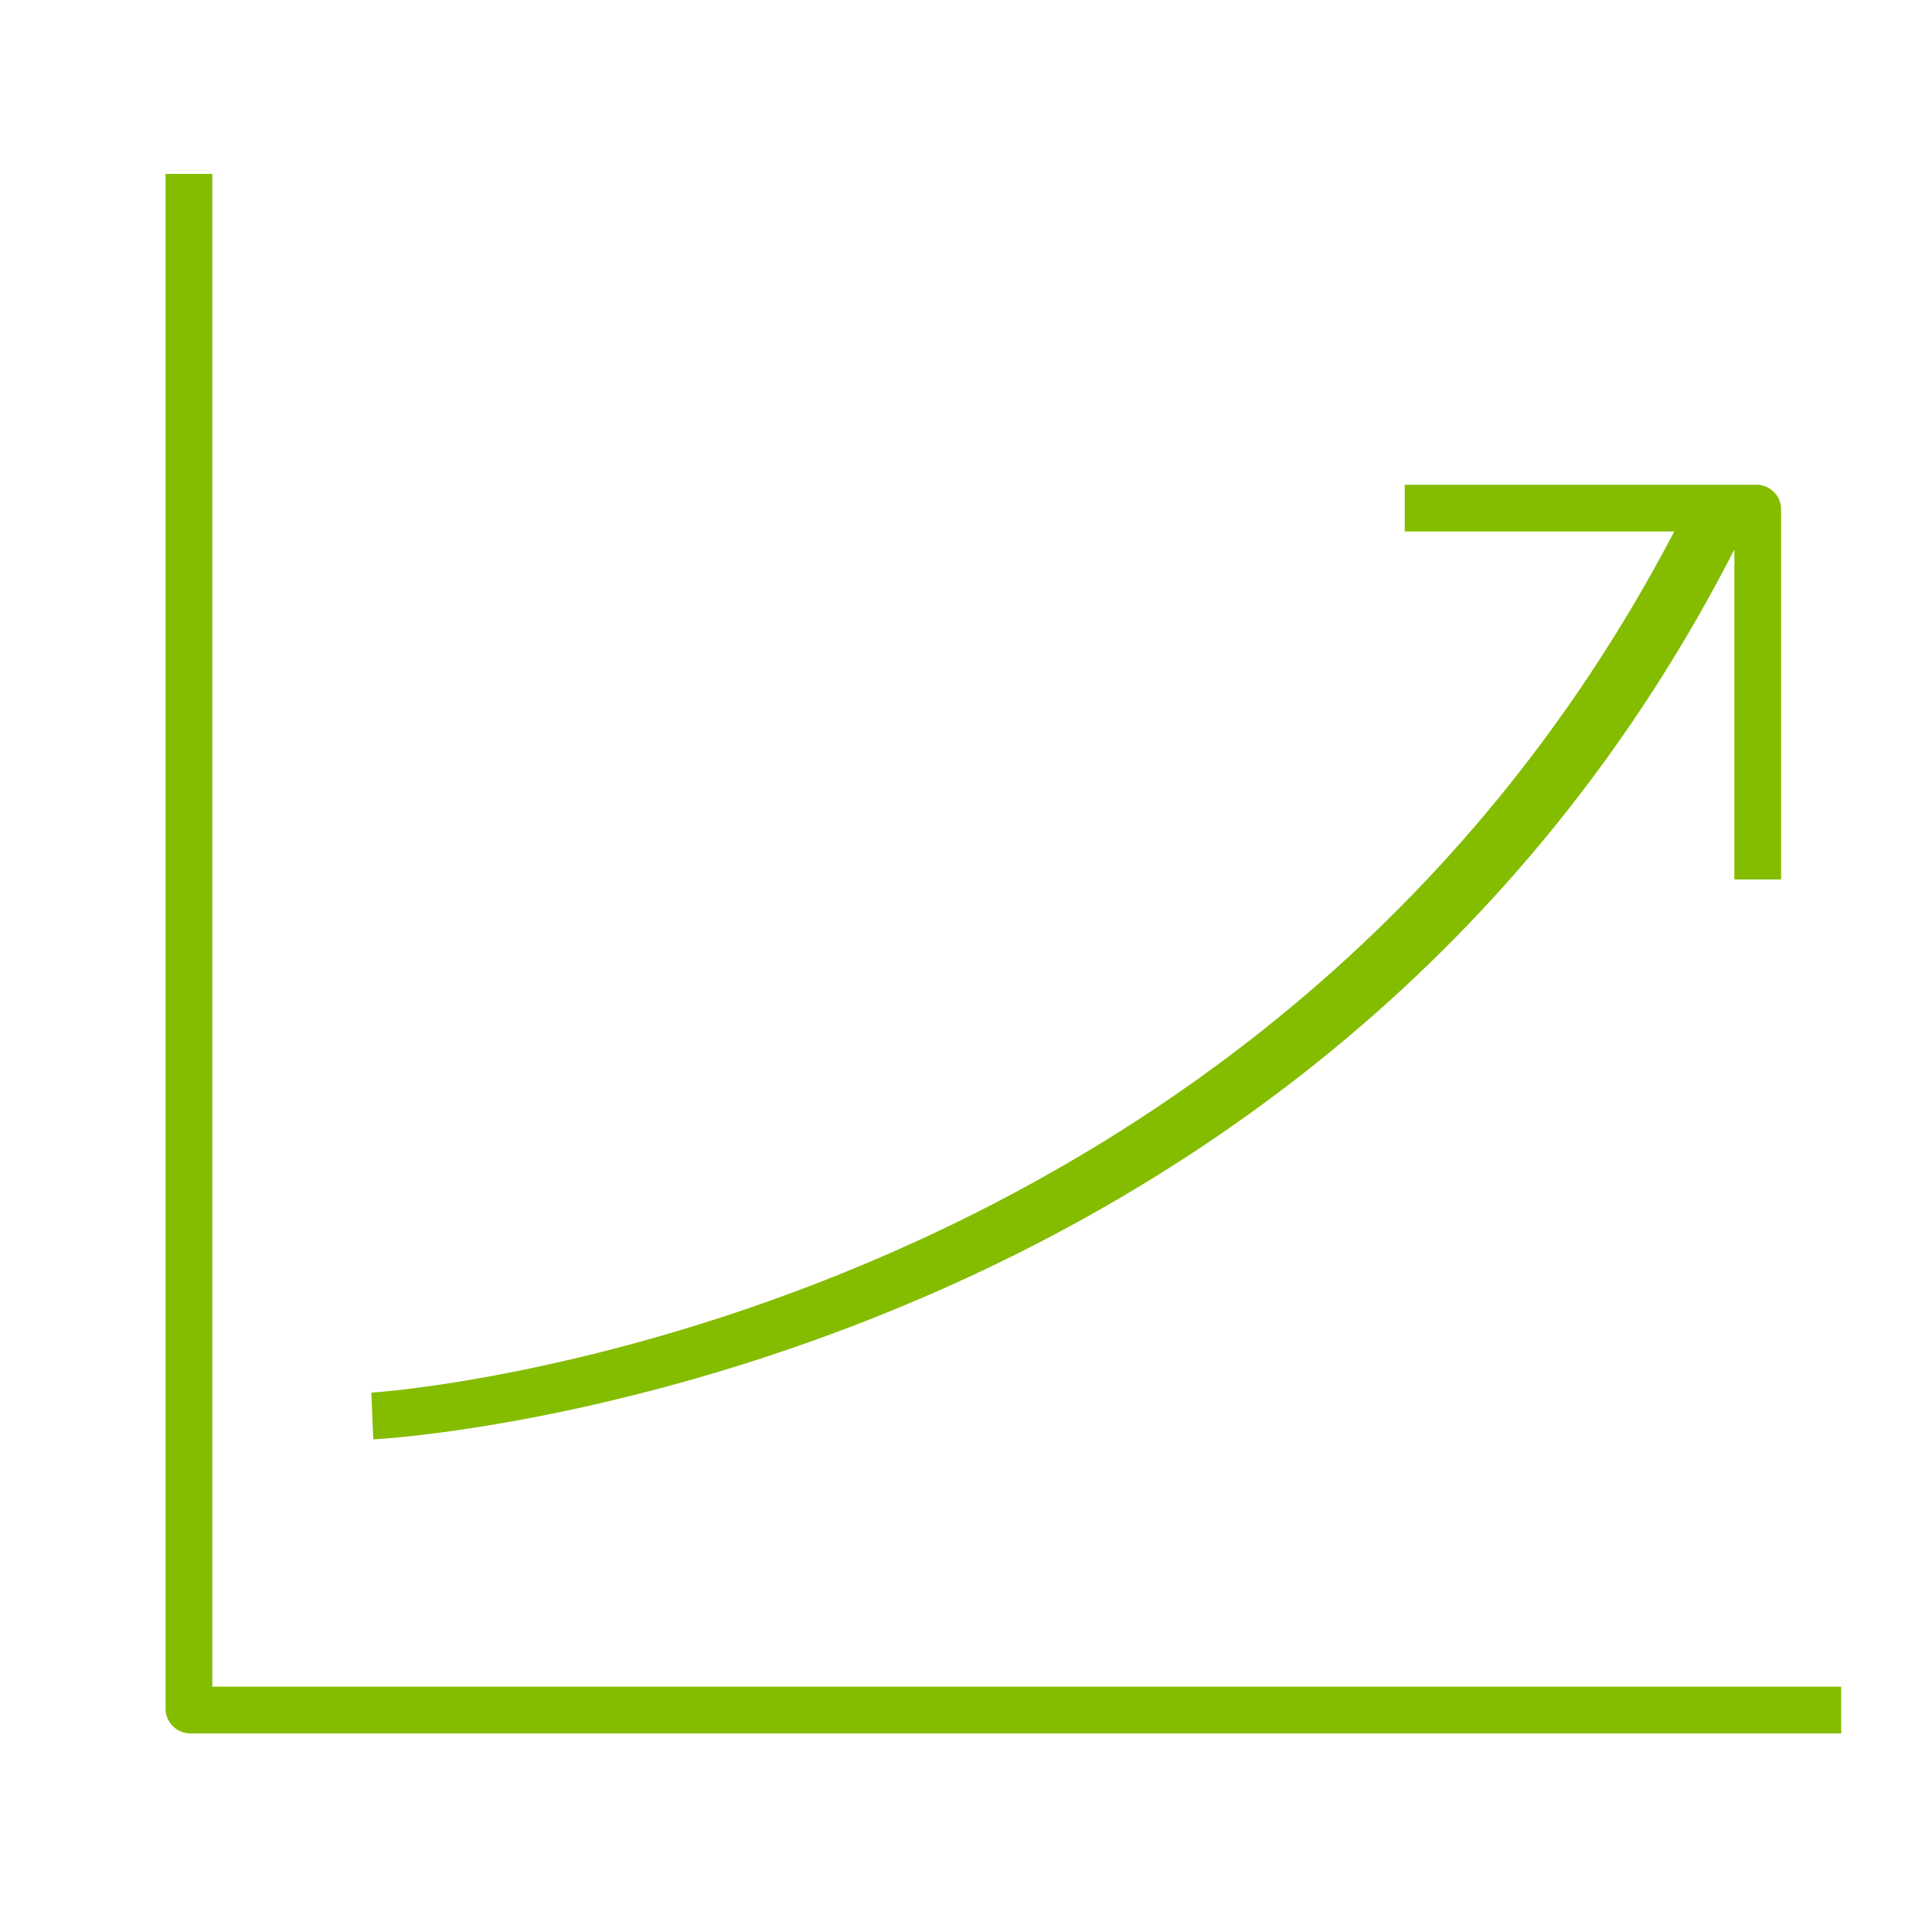
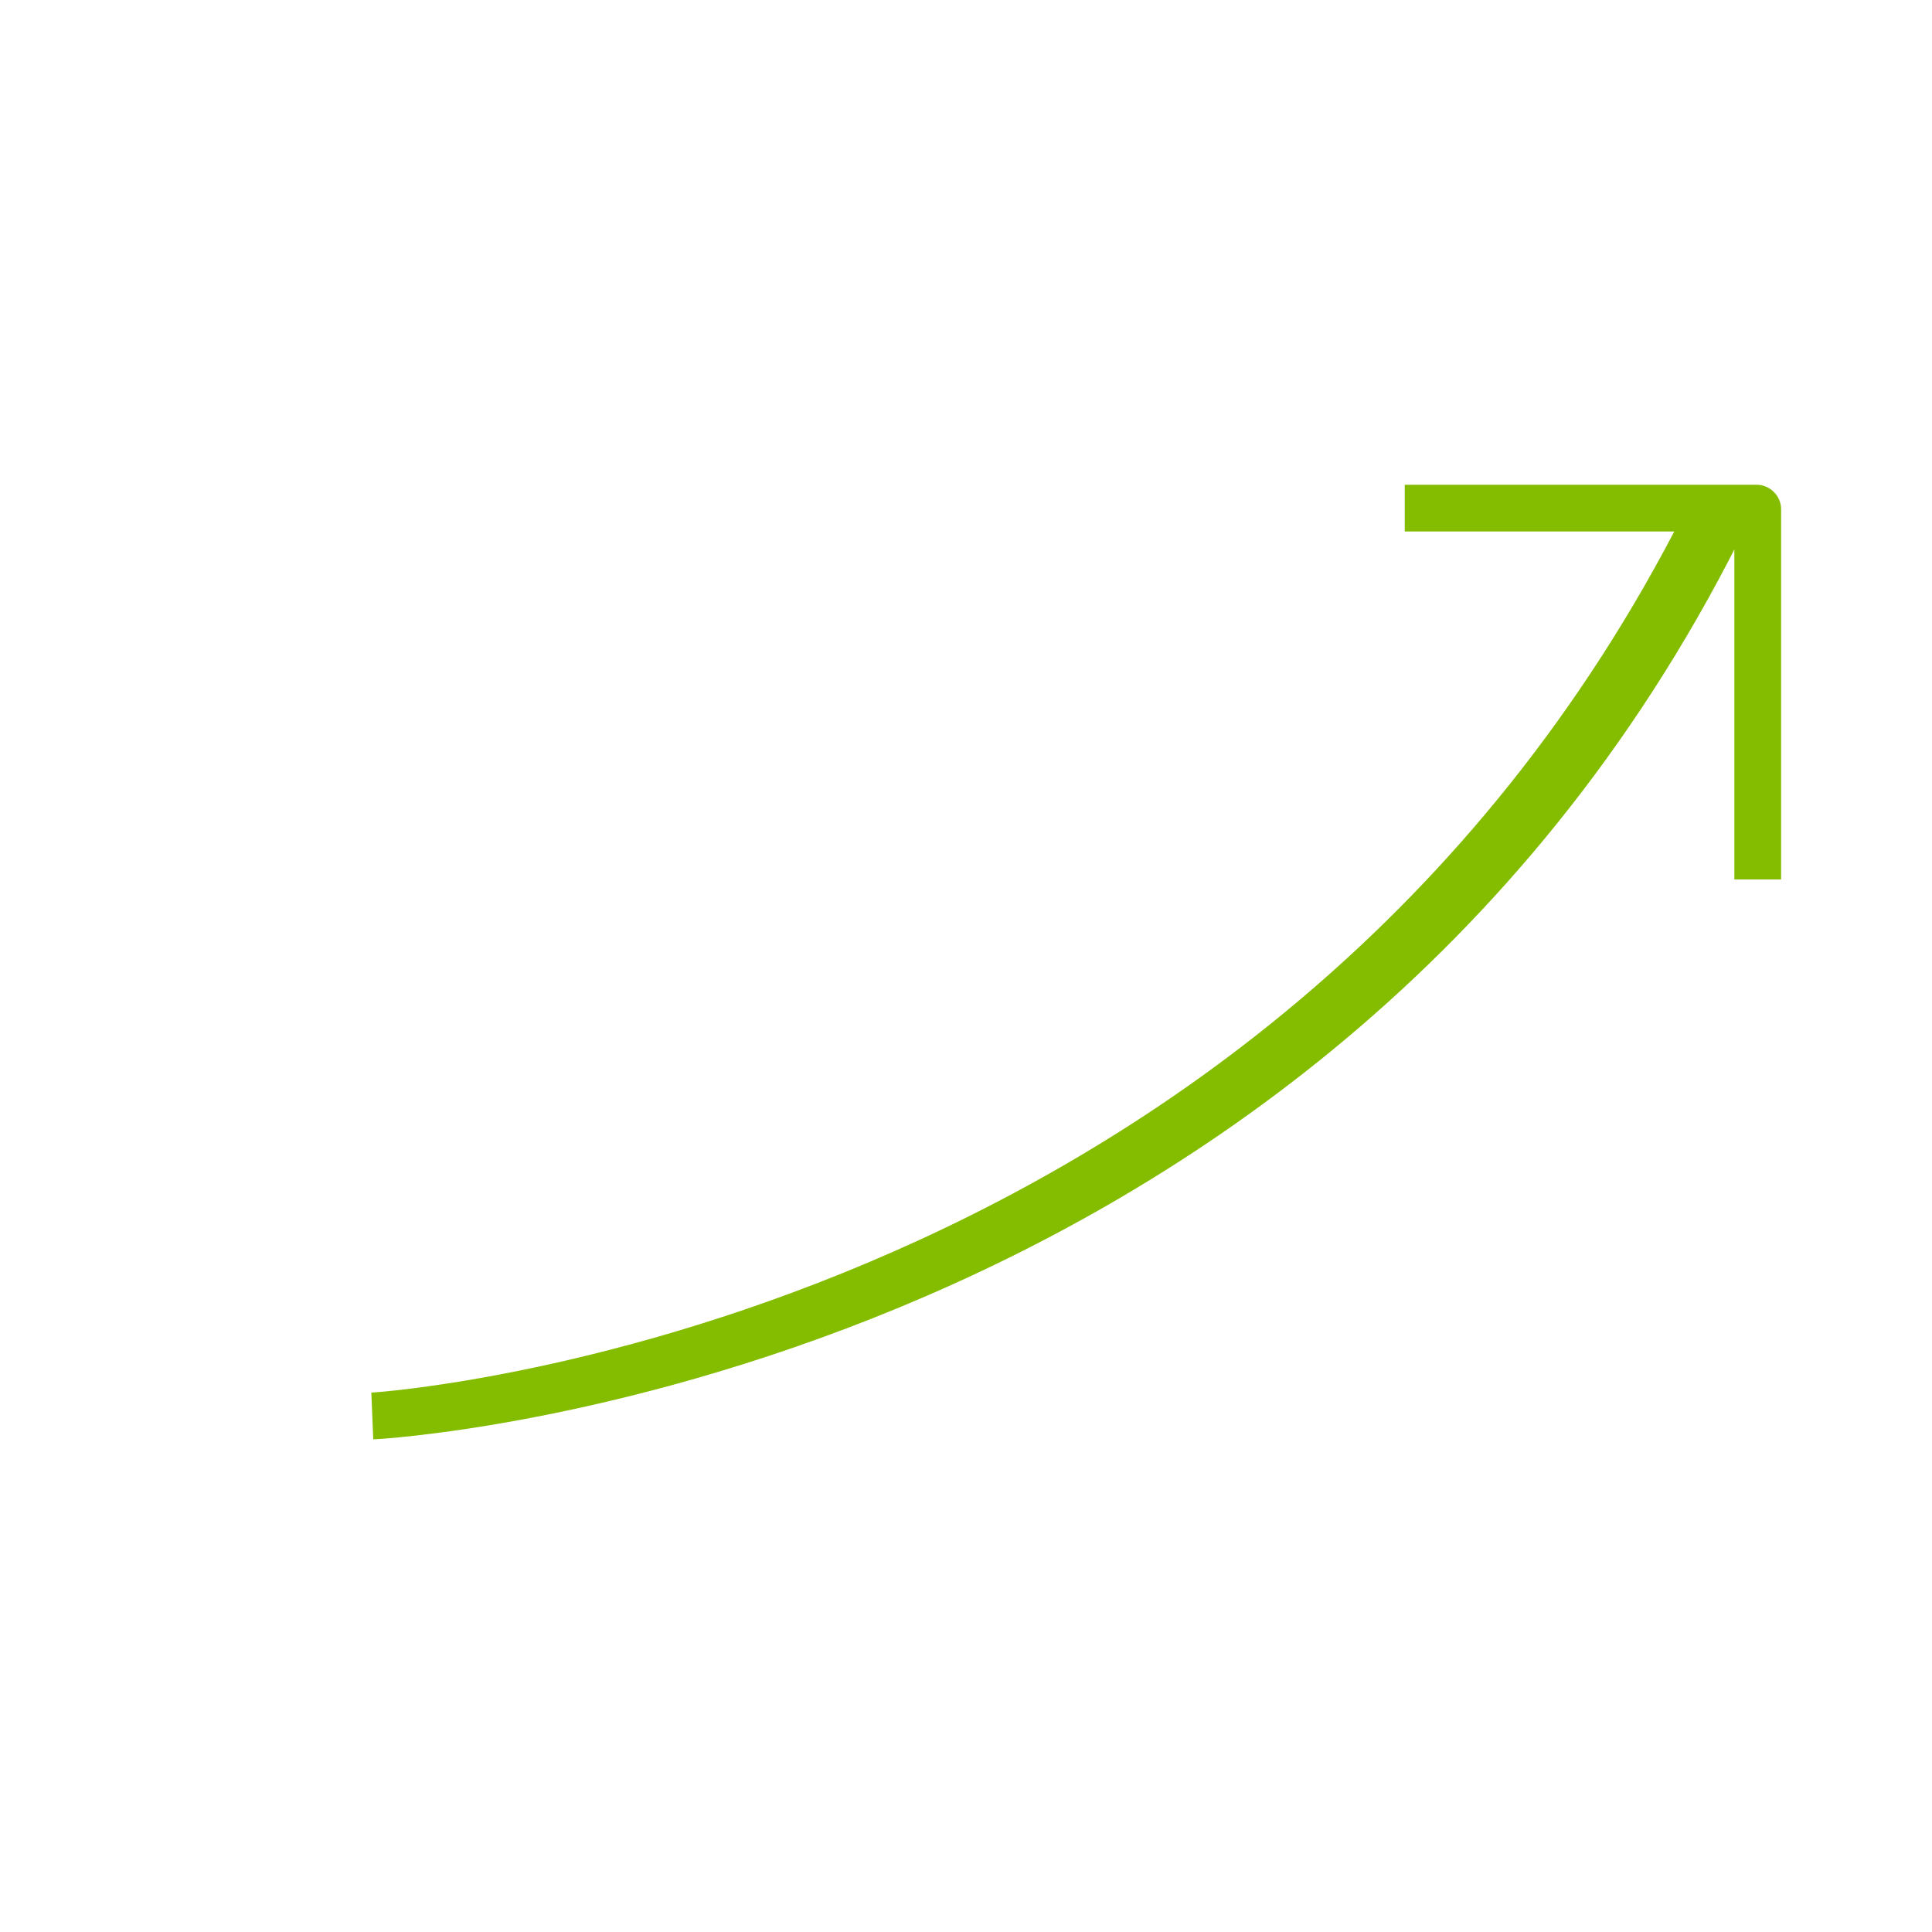
<svg xmlns="http://www.w3.org/2000/svg" viewBox="0 0 100 100" id="Layer_1">
  <defs>
    <style>
      .cls-1 {
        fill: #84bd00;
      }
    </style>
  </defs>
-   <path d="M92.19,45.63v-19.28c0-.68-.58-1.26-1.26-1.26h-18.22v2.42h13.95c-21.71,41.47-67.06,44.57-67.44,44.57l.1,2.42c.48,0,48.59-2.71,70.68-46.51l-.23-.49v18.02h2.42v.1Z" class="cls-1" />
-   <path d="M10.99,9h-2.42v79.46c0,.68.58,1.26,1.26,1.26h85.47v-2.42H10.99V9Z" class="cls-1" />
+   <path d="M92.19,45.63v-19.28c0-.68-.58-1.26-1.26-1.26h-18.22v2.42h13.95c-21.71,41.47-67.06,44.57-67.44,44.57l.1,2.42c.48,0,48.59-2.71,70.68-46.51l-.23-.49v18.02h2.42Z" class="cls-1" />
</svg>